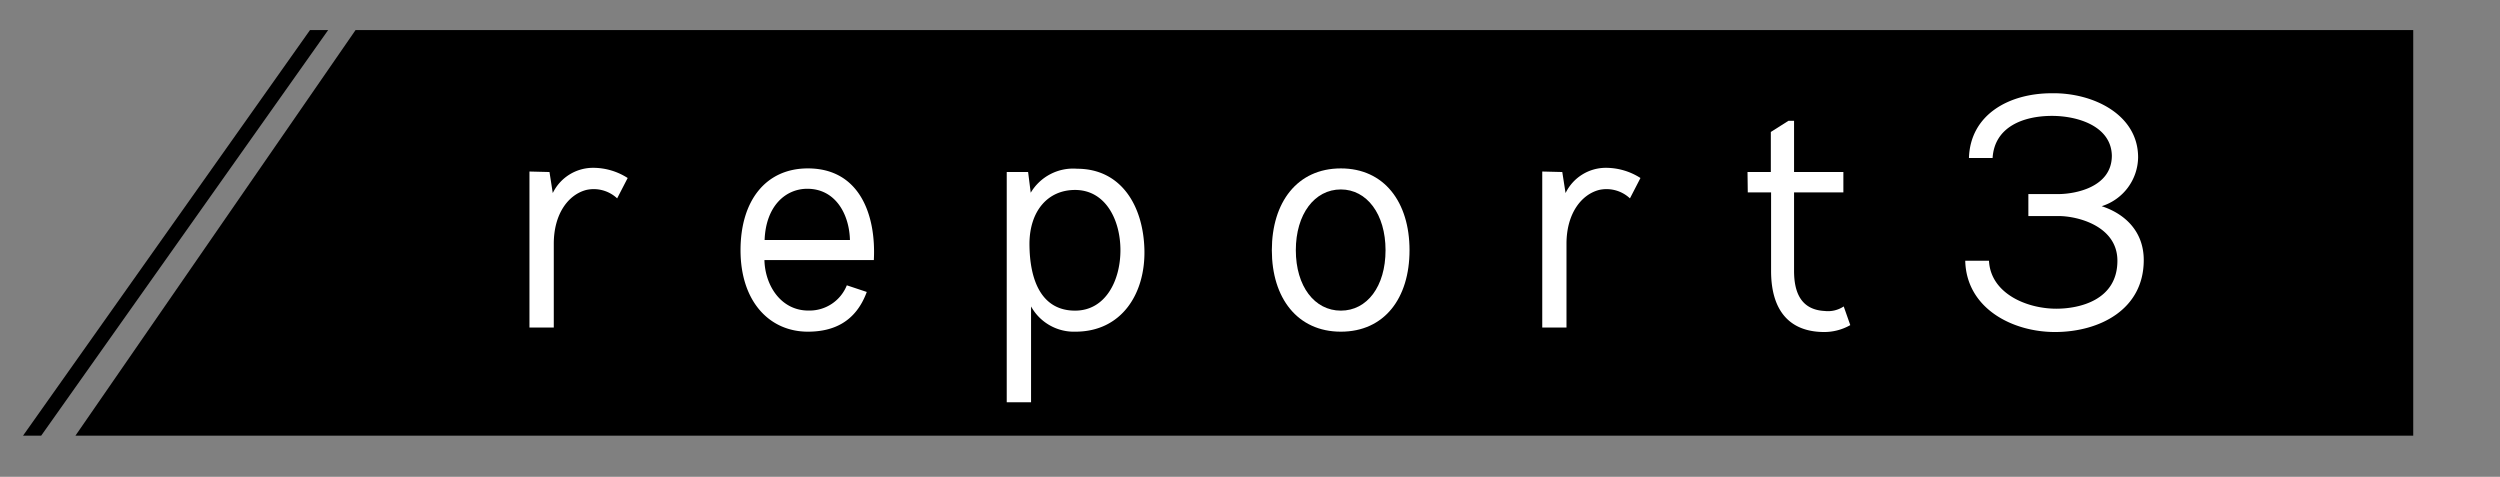
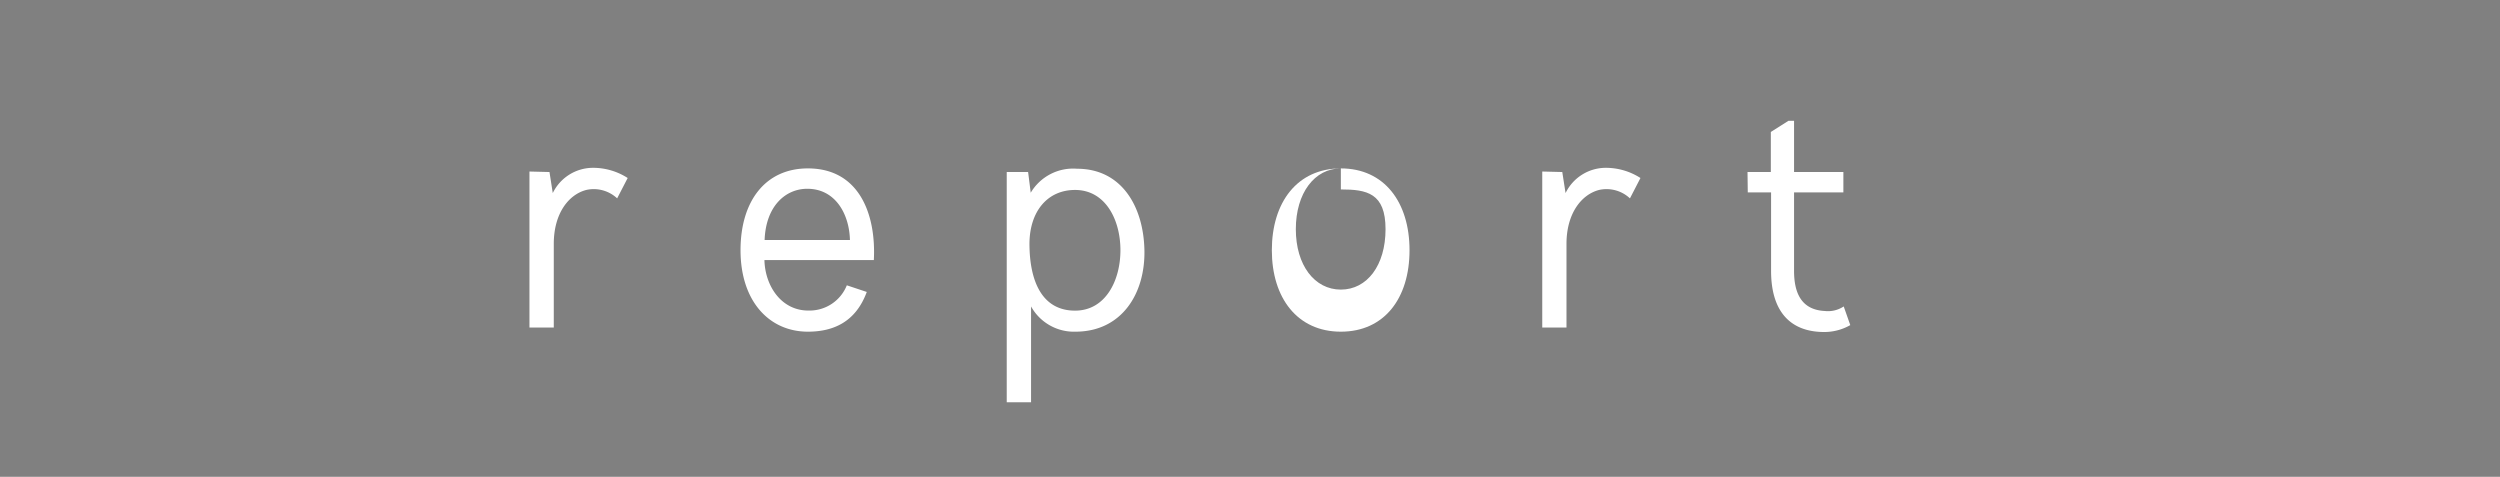
<svg xmlns="http://www.w3.org/2000/svg" viewBox="0 0 297.05 56.65">
  <rect x="0" y="0" width="297.05" height="56.65" fill="#808080" stroke="none" />
  <defs>
    <style>.cls-1,.cls-3{fill:none;}.cls-2{clip-path:url(#clip-path);}.cls-3{stroke:#000;stroke-miterlimit:10;stroke-width:1.76px;}.cls-4{fill:#fff;}</style>
    <clipPath id="clip-path" transform="translate(-3.49 3.57)">
-       <polygon class="cls-1" points="290.23 48.2 0 48.2 33.28 0 290.23 0 290.23 48.2" />
-     </clipPath>
+       </clipPath>
  </defs>
  <g id="Layer_2" data-name="Layer 2">
    <g id="レイヤー_1" data-name="レイヤー 1">
      <g class="cls-2">
        <polygon points="297.05 51.77 8.96 51.77 42.25 3.57 297.05 3.57 297.05 51.77" />
        <line class="cls-3" x1="40.08" y1="0.51" x2="0.72" y2="56.14" />
      </g>
      <path class="cls-4" d="M68.78,16.87l.39,2.5a5.32,5.32,0,0,1,4.8-3,7.59,7.59,0,0,1,4.1,1.21L76.82,20a4.07,4.07,0,0,0-3.67-1c-2.11.55-3.86,2.81-3.86,6.4v9.95H66.4l0-18.54Z" transform="translate(-3.49 3.57)" />
      <path class="cls-4" d="M106.48,31.12c-1.32,3.59-4,4.72-7,4.72-4.57,0-8-3.59-8-9.68,0-5.89,3-9.72,8-9.72,6.17,0,8.12,5.55,7.84,10.89h-13c.07,3.05,2,6.05,5.3,6a4.77,4.77,0,0,0,4.49-3Zm-2-6.17c-.07-3-1.67-6.09-5.07-6.09-2.54,0-4.92,2-5.07,6.09Z" transform="translate(-3.49 3.57)" />
      <path class="cls-4" d="M125.65,16.87l.31,2.46a5.86,5.86,0,0,1,5.51-2.85c5.27,0,7.88,4.45,8,9.64s-2.7,9.72-8.2,9.72a5.82,5.82,0,0,1-5.27-3V44.23h-2.89V16.87Zm.16,8.47c0,4.49,1.48,8,5.42,8,3.63,0,5.39-3.59,5.39-7.18S134.86,19,131.23,19C128,19,125.85,21.48,125.81,25.34Z" transform="translate(-3.49 3.57)" />
-       <path class="cls-4" d="M162.81,16.44c5.15,0,8.16,4,8.16,9.72s-3,9.68-8.16,9.68-8.2-4-8.2-9.68S157.62,16.44,162.81,16.44Zm0,2.5c-3.12,0-5.35,2.93-5.35,7.22s2.23,7.18,5.35,7.18,5.31-2.88,5.31-7.18S165.89,18.94,162.81,18.94Z" transform="translate(-3.49 3.57)" />
+       <path class="cls-4" d="M162.81,16.44c5.15,0,8.16,4,8.16,9.72s-3,9.68-8.16,9.68-8.2-4-8.2-9.68S157.62,16.44,162.81,16.44Zc-3.12,0-5.35,2.93-5.35,7.22s2.23,7.18,5.35,7.18,5.31-2.88,5.31-7.18S165.89,18.94,162.81,18.94Z" transform="translate(-3.49 3.57)" />
      <path class="cls-4" d="M189.12,16.87l.39,2.5a5.32,5.32,0,0,1,4.8-3,7.62,7.62,0,0,1,4.1,1.21L197.16,20a4.07,4.07,0,0,0-3.67-1c-2.11.55-3.87,2.81-3.87,6.4v9.95h-2.88l0-18.54Z" transform="translate(-3.49 3.57)" />
      <path class="cls-4" d="M211.13,16.87h2.77V12.11L216,10.78h.66v6.09h5.86v2.42h-5.86v9.33c0,2.5.79,4.61,3.63,4.76a3.38,3.38,0,0,0,2.27-.54l.78,2.22a6.26,6.26,0,0,1-3.08.82c-4.14,0-6.33-2.54-6.33-7.26V19.29h-2.77Z" transform="translate(-3.49 3.57)" />
-       <path class="cls-4" d="M239.82,27.41c.2,3.9,4.49,5.7,8,5.7,2.73,0,7.26-1,7.26-5.7,0-4.1-4.68-5.31-7-5.31H244.5V19.49h3.56c1.95,0,6.36-.78,6.36-4.57-.08-3.51-4.06-4.72-7.11-4.72-3.39,0-6.83,1.29-7.06,5h-2.81c.16-5.16,4.76-7.69,9.84-7.69,4.91-.08,10.26,2.53,10.26,7.61a6.17,6.17,0,0,1-4.33,5.81c2.77.9,5,3,5,6.4,0,5.9-5.27,8.51-10.43,8.55S237.13,33.07,237,27.41Z" transform="translate(-3.49 3.57)" />
    </g>
  </g>
</svg>